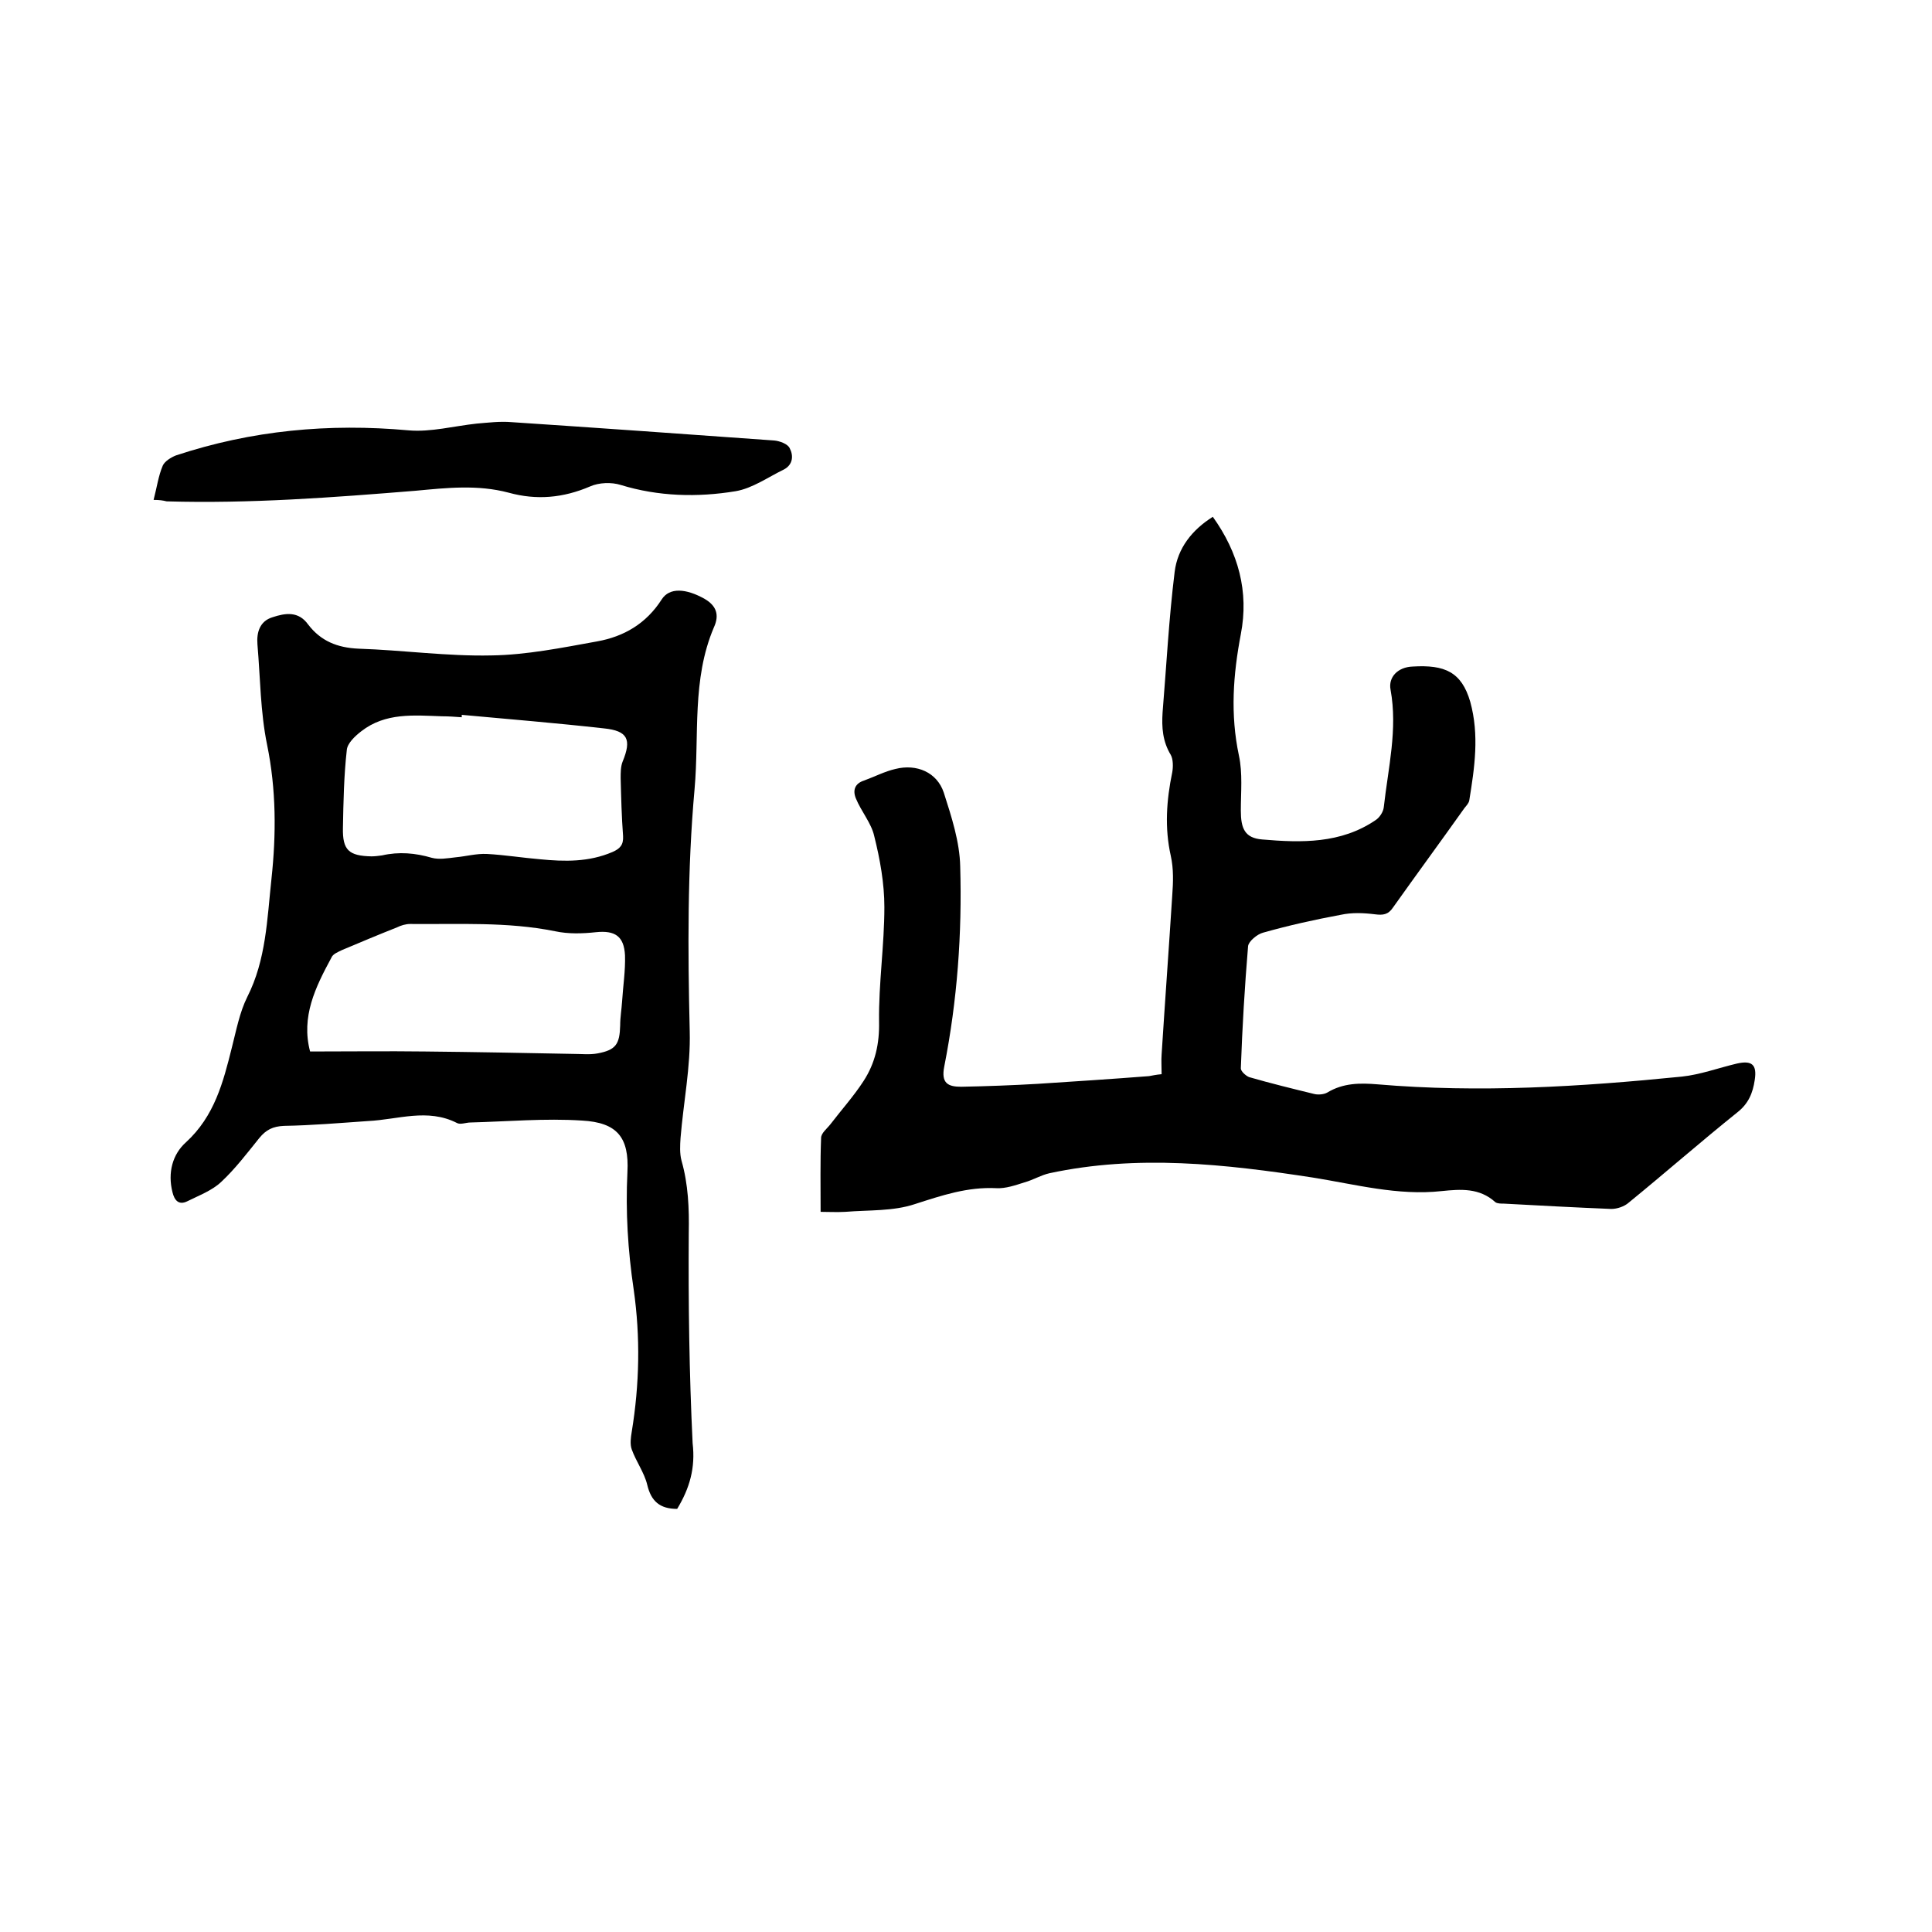
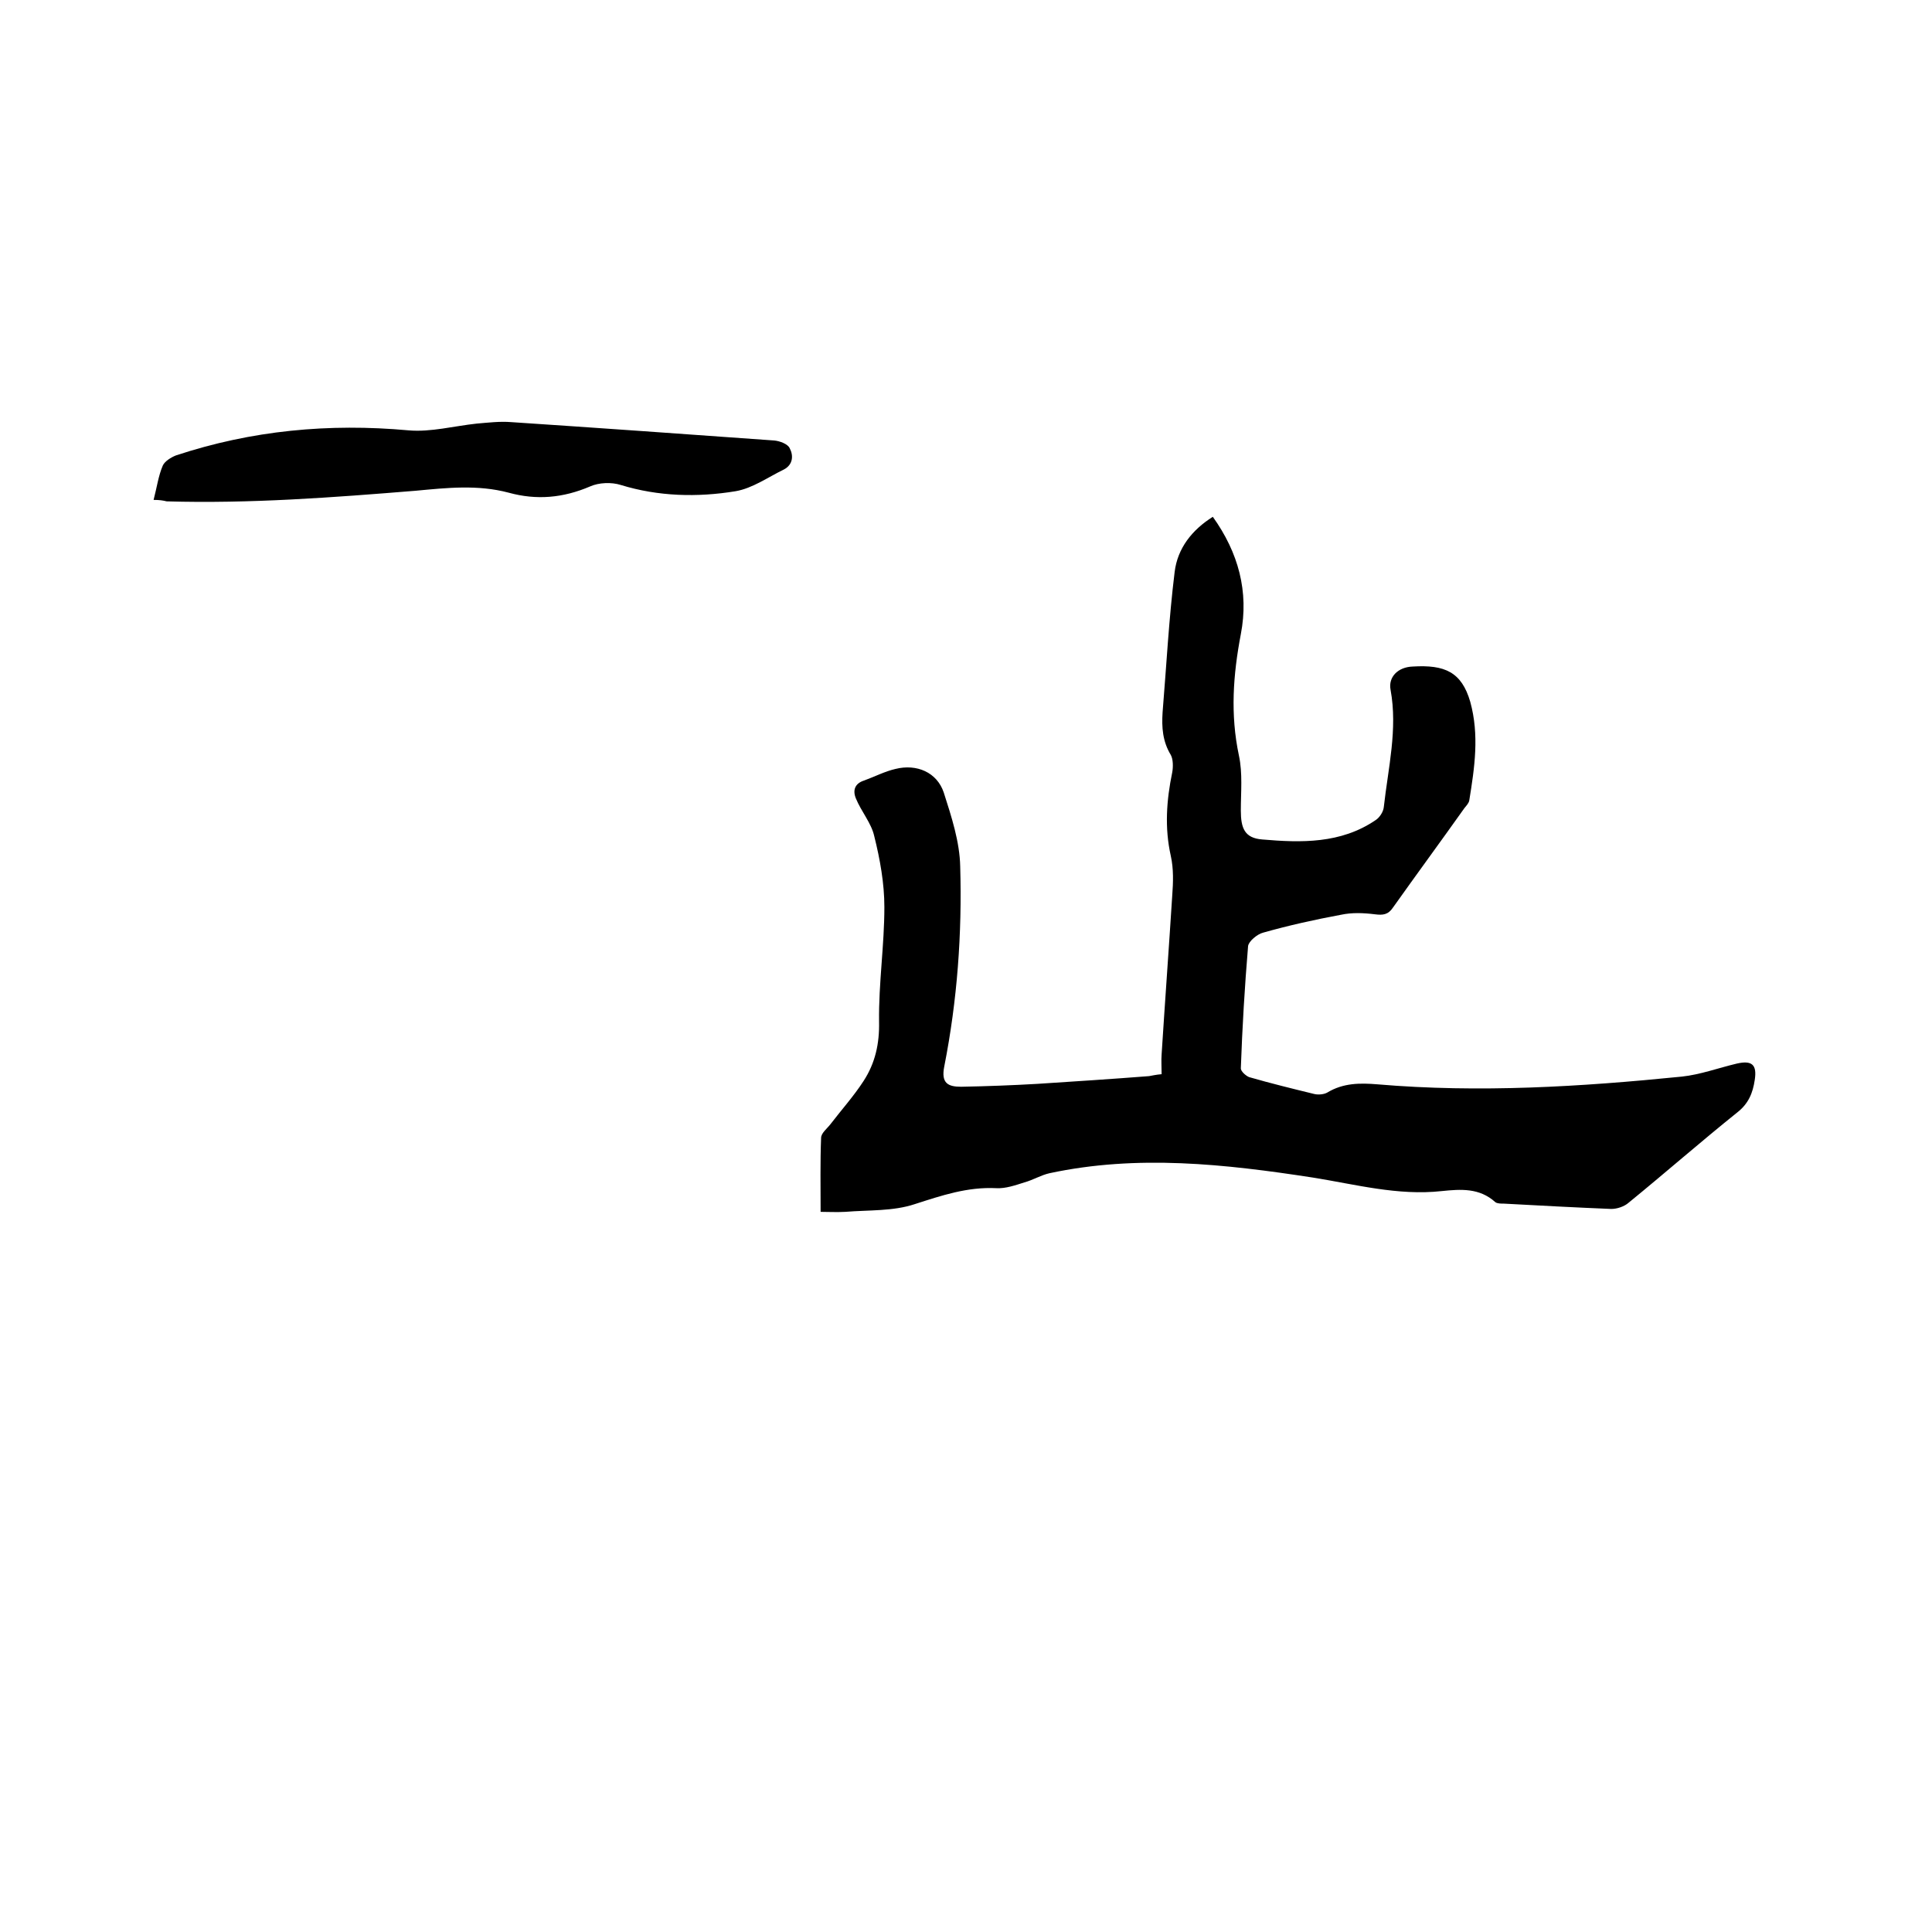
<svg xmlns="http://www.w3.org/2000/svg" enable-background="new 0 0 400 400" viewBox="0 0 400 400">
  <path d="m240.5 222.4c0-1.6-.1-2.8 0-4.1.7-11 1.5-21.9 2.2-32.9.2-2.7.3-5.5-.3-8.2-1.3-5.8-.9-11.5.3-17.3.2-1.1.2-2.7-.3-3.6-1.7-2.8-1.9-5.7-1.7-8.8.8-9.7 1.3-19.4 2.5-29.1.6-4.9 3.6-8.7 7.9-11.4 5.3 7.4 7.5 15.5 5.8 24.3-1.6 8.4-2.2 16.6-.4 25.1.8 3.7.4 7.6.4 11.4 0 3.7.8 5.7 4.4 6 8.1.7 16.3.9 23.5-4 .8-.5 1.6-1.7 1.7-2.7.9-8.1 2.9-16.1 1.4-24.3-.5-2.6 1.5-4.7 4.6-4.8 6.6-.4 10.1 1.1 11.9 7.3 1.9 6.9.9 13.6-.2 20.4-.1.6-.6 1.1-1 1.6-4.9 6.9-9.9 13.7-14.8 20.6-1 1.5-2.1 1.6-3.7 1.4-2.4-.3-4.8-.4-7.1.1-5.4 1-10.8 2.2-16.1 3.7-1.2.3-3 1.8-3.1 2.8-.7 8.4-1.2 16.8-1.5 25.3 0 .6 1 1.5 1.7 1.8 4.5 1.3 9 2.4 13.5 3.5.8.2 2 .1 2.7-.3 3.3-2 6.8-2 10.4-1.7 21.1 1.8 42.1.5 63-1.6 3.8-.4 7.6-1.8 11.4-2.7 3.1-.7 4.2.2 3.7 3.4-.4 2.7-1.3 4.9-3.6 6.7-7.6 6.1-14.9 12.5-22.5 18.7-.9.8-2.4 1.3-3.6 1.3-7.4-.3-14.8-.7-22.2-1.1-.6 0-1.4 0-1.8-.3-3.3-3-7.2-2.7-11.1-2.3-9.1 1-17.9-1.4-26.7-2.8-18.2-2.8-36.3-4.8-54.5-.9-1.8.4-3.4 1.4-5.2 1.9-1.9.6-3.9 1.3-5.8 1.2-6-.3-11.3 1.5-16.9 3.3-4.5 1.5-9.5 1.2-14.4 1.6-1.8.1-3.5 0-5.1 0 0-5.2-.1-10.3.1-15.3 0-1 1.2-1.9 1.9-2.8 2.3-3 4.9-5.9 6.9-9 2.4-3.7 3.3-7.7 3.2-12.3-.1-7.9 1.1-15.8 1.1-23.7 0-4.9-.9-9.9-2.1-14.7-.6-2.7-2.7-5.1-3.8-7.8-.7-1.7-.2-3.1 1.7-3.7 2.2-.8 4.3-1.9 6.5-2.4 4.4-1.1 8.6.7 10 4.9 1.6 5 3.3 10.2 3.4 15.3.4 13.9-.6 27.7-3.3 41.4-.7 3.5.8 4.2 3.5 4.2 5.3-.1 10.6-.3 15.8-.6 7.7-.5 15.4-1 23.1-1.6.6-.1 1.4-.3 2.6-.4z" />
-   <path d="m140.2 312.4c-3.6 0-5.4-1.6-6.2-5-.6-2.5-2.3-4.8-3.2-7.3-.4-1.1-.2-2.5 0-3.7 1.6-9.8 1.8-19.6.4-29.4-1.2-8.1-1.7-16.1-1.3-24.3.4-7.3-2.2-10.3-9.4-10.7-7.7-.5-15.4.2-23.1.4-.9 0-2.1.5-2.8.1-6.1-3.1-12.2-.7-18.4-.4-5.8.4-11.6.9-17.4 1-2.3.1-3.7.8-5.1 2.5-2.5 3.1-5 6.4-7.9 9.1-1.9 1.8-4.6 2.8-7 4-1.8.9-2.7-.2-3.1-1.9-1-4 0-7.8 2.8-10.3 5.9-5.4 7.7-12.4 9.5-19.6.9-3.5 1.6-7.3 3.2-10.5 3.9-7.7 4.1-16.1 5-24.4 1-9.3 1-18.5-.9-27.8-1.4-6.8-1.4-13.8-2-20.8-.2-2.5.5-4.8 3.1-5.6 2.7-.9 5.4-1.3 7.4 1.5 2.6 3.4 6 4.8 10.4 5 9.2.3 18.4 1.6 27.5 1.4 7.3-.1 14.7-1.6 21.9-2.9 5.6-1 10.2-3.7 13.4-8.7 1.6-2.5 5-2.3 8.9-.1 2.4 1.4 3.1 3.3 1.9 5.9-4.6 10.8-3 22.3-4 33.5-1.5 16.7-1.4 33.4-1 50.1.2 7.4-1.3 14.7-1.9 22.1-.1 1.5-.2 3.2.2 4.7 1.4 4.9 1.6 9.9 1.5 15-.1 14.5.1 29 .8 43.5.6 5.1-.6 9.3-3.2 13.6zm-44.6-164.4v.5c-1.4-.1-2.7-.2-4.1-.2-5.8-.2-11.7-.8-16.7 3.1-1.3 1-2.9 2.5-3 3.9-.6 5.3-.7 10.7-.8 16.1-.1 4.6 1.2 5.8 5.9 5.9.7 0 1.5-.1 2.2-.2 3.5-.8 6.9-.5 10.3.5 1.5.4 3.2.1 4.9-.1 2.2-.2 4.3-.8 6.5-.7 3.7.2 7.4.8 11 1.1 5.1.5 10.1.6 15-1.5 1.6-.7 2.3-1.5 2.2-3.3-.3-4-.4-8-.5-12 0-1.1 0-2.4.4-3.4 1.9-4.6 1.1-6.4-3.9-6.9-9.8-1.1-19.6-1.9-29.4-2.8zm-31.4 69.7c8 0 15.9-.1 23.8 0 10.2.1 20.4.3 30.7.5 1.7 0 3.4.2 5-.1 3.8-.7 4.6-1.9 4.7-5.8 0-1.7.3-3.4.4-5 .2-3.2.7-6.3.6-9.5-.2-4-2.1-5.2-6-4.8-2.8.3-5.7.4-8.5-.2-9.9-2-20-1.4-30-1.5-.9 0-1.9.3-2.7.7-3.8 1.5-7.6 3.1-11.4 4.7-.8.4-1.9.8-2.2 1.6-3.3 6.1-6.3 12.2-4.4 19.4z" />
  <path d="m31.8 103.5c.7-2.7 1-5 1.9-7.1.4-.9 1.7-1.7 2.7-2.1 15.7-5.2 31.7-6.7 48.2-5.2 4.6.4 9.4-.9 14.1-1.4 2.4-.2 4.8-.5 7.2-.3 18.1 1.2 36.3 2.5 54.4 3.8 1.1.1 2.8.7 3.2 1.6.8 1.5.7 3.4-1.2 4.4-3.3 1.6-6.5 3.9-10 4.5-7.9 1.3-16 1.1-23.8-1.3-1.9-.6-4.5-.5-6.3.3-5.6 2.4-11.1 2.9-16.9 1.3-6.4-1.7-12.8-1-19.2-.4-17.2 1.4-34.4 2.7-51.6 2.2-.8-.2-1.5-.3-2.7-.3z" />
</svg>